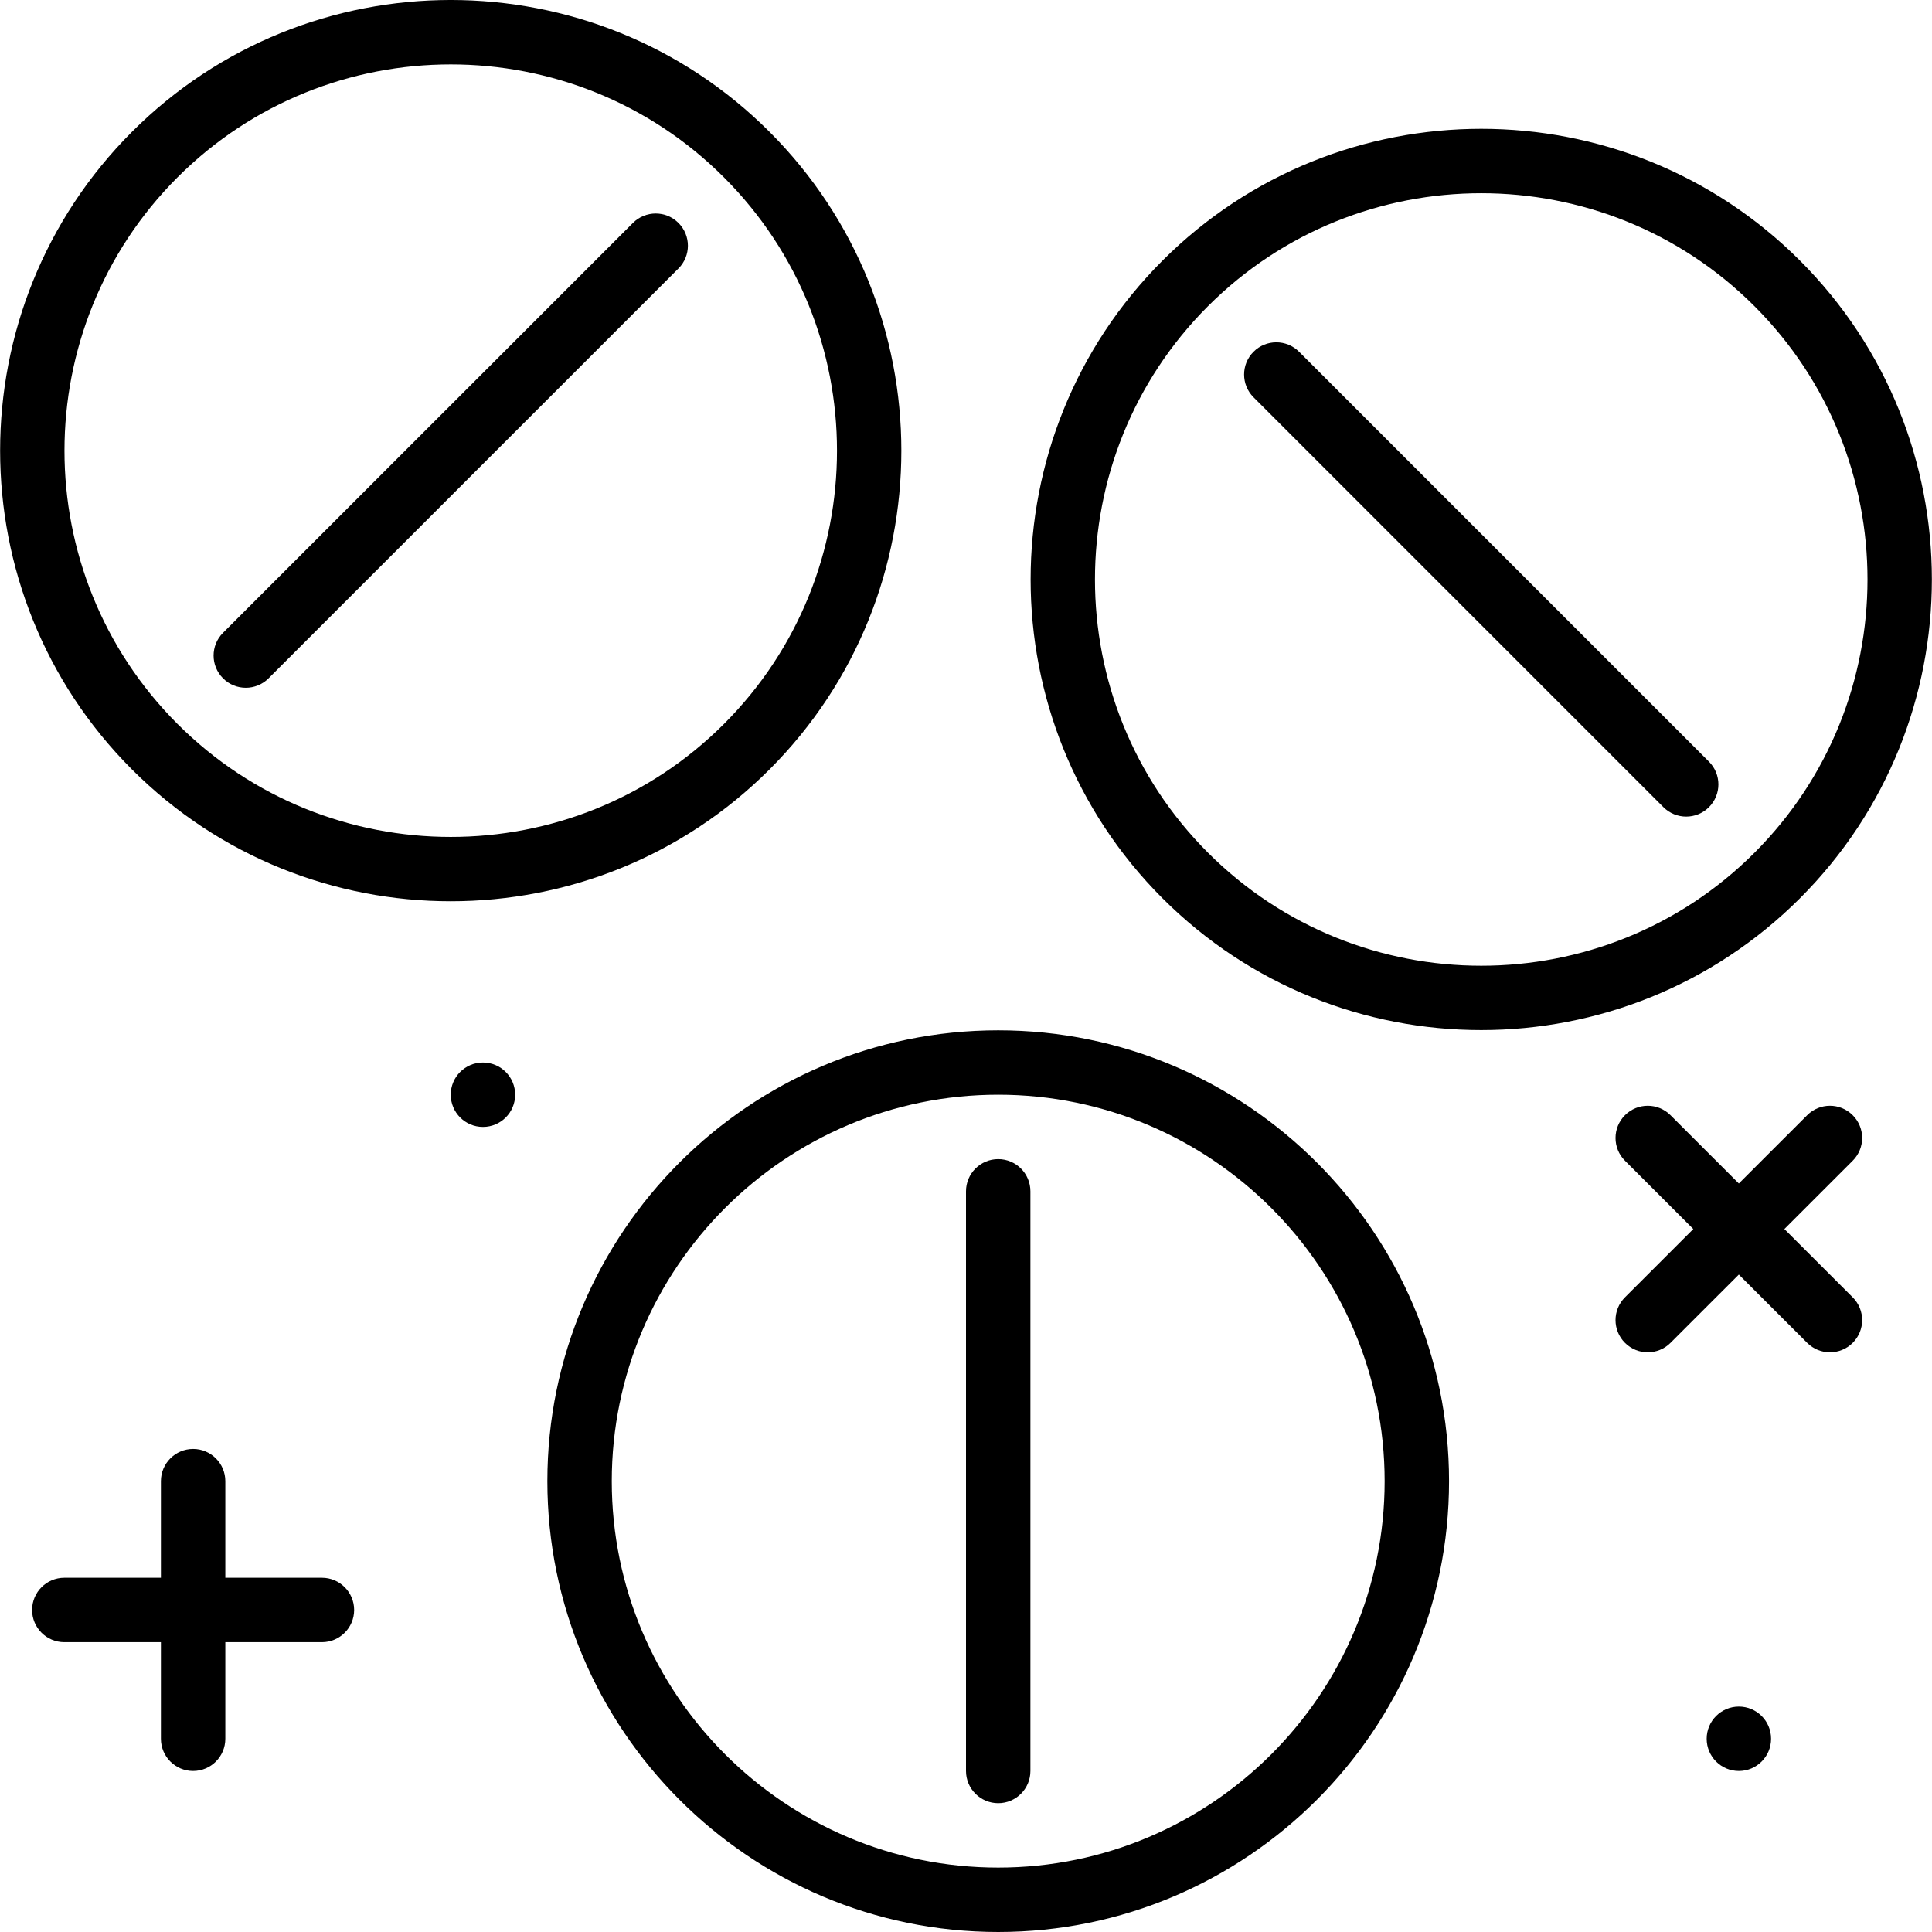
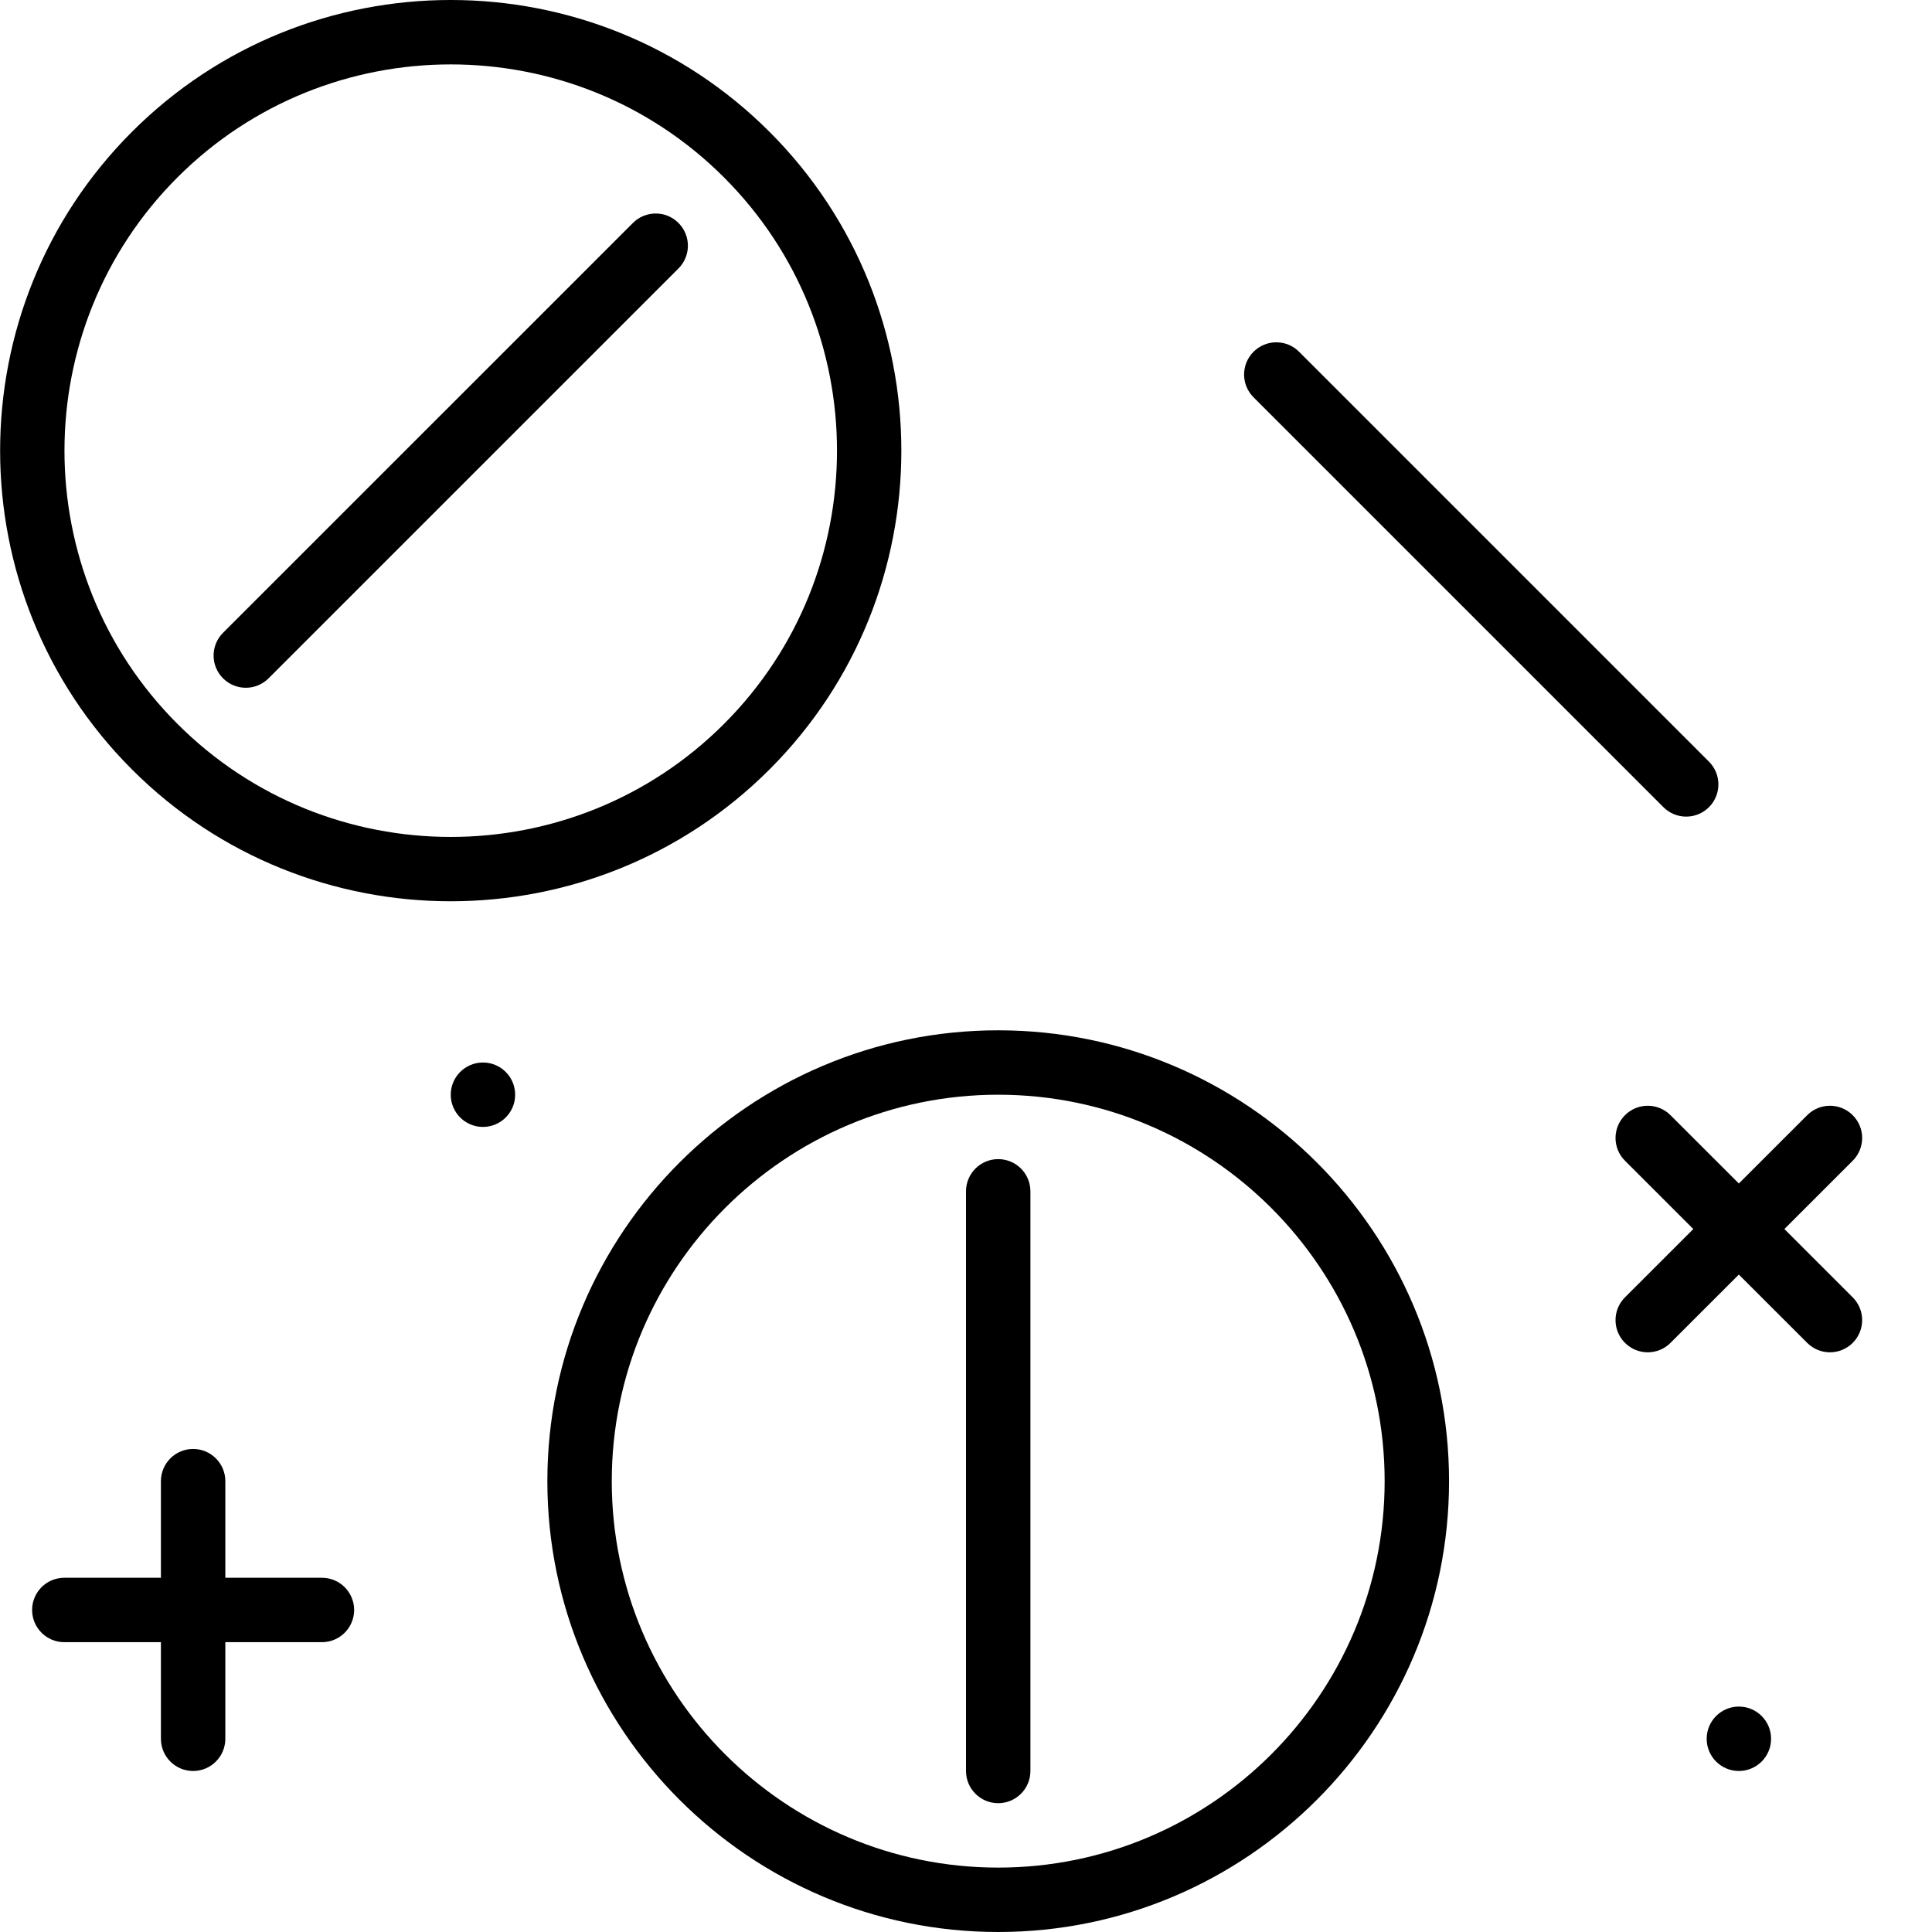
<svg xmlns="http://www.w3.org/2000/svg" fill="#000000" height="800px" width="800px" version="1.1" id="Capa_1" viewBox="0 0 59.994 59.994" xml:space="preserve">
  <g>
    <circle cx="14.997" cy="33.994" r="1" />
    <circle cx="53.997" cy="53.994" r="1" />
    <path d="M13.997,27.987c3.585,0,7.17-1.365,9.899-4.094c5.458-5.458,5.458-14.34,0-19.799c-5.458-5.459-14.341-5.459-19.799,0   c-5.458,5.458-5.458,14.34,0,19.799C6.826,26.623,10.412,27.987,13.997,27.987z M5.511,5.508C7.851,3.169,10.924,2,13.997,2   s6.146,1.169,8.485,3.509c4.679,4.679,4.679,12.292,0,16.971s-12.292,4.679-16.971,0S0.833,10.187,5.511,5.508z" />
    <path d="M30.997,31.994c-7.72,0-14,6.28-14,14s6.28,14,14,14s14-6.28,14-14S38.717,31.994,30.997,31.994z M30.997,57.994   c-6.617,0-12-5.383-12-12s5.383-12,12-12s12,5.383,12,12S37.614,57.994,30.997,57.994z" />
-     <path d="M55.896,8.094c-5.458-5.459-14.341-5.459-19.799,0c-5.458,5.458-5.458,14.34,0,19.799c2.729,2.729,6.314,4.094,9.899,4.094   s7.17-1.365,9.899-4.094C61.355,22.435,61.355,13.553,55.896,8.094z M37.511,26.479c-4.679-4.679-4.679-12.292,0-16.971   C39.851,7.169,42.924,6,45.997,6s6.146,1.169,8.485,3.509c4.679,4.679,4.679,12.292,0,16.971S42.19,31.158,37.511,26.479z" />
    <path d="M7.633,21.357c0.256,0,0.512-0.098,0.707-0.293L21.068,8.337c0.391-0.391,0.391-1.023,0-1.414s-1.023-0.391-1.414,0   L6.926,19.65c-0.391,0.391-0.391,1.023,0,1.414C7.121,21.26,7.377,21.357,7.633,21.357z" />
    <path d="M40.34,10.923c-0.391-0.391-1.023-0.391-1.414,0s-0.391,1.023,0,1.414l12.728,12.728c0.195,0.195,0.451,0.293,0.707,0.293   s0.512-0.098,0.707-0.293c0.391-0.391,0.391-1.023,0-1.414L40.34,10.923z" />
    <path d="M30.997,35.994c-0.552,0-1,0.448-1,1v18c0,0.552,0.448,1,1,1s1-0.448,1-1v-18C31.997,36.441,31.549,35.994,30.997,35.994z" />
    <path d="M9.997,48.994h-3v-3c0-0.552-0.448-1-1-1s-1,0.448-1,1v3h-3c-0.552,0-1,0.448-1,1s0.448,1,1,1h3v3c0,0.552,0.448,1,1,1   s1-0.448,1-1v-3h3c0.552,0,1-0.448,1-1S10.549,48.994,9.997,48.994z" />
    <path d="M57.532,34.63c-0.391-0.391-1.023-0.391-1.414,0l-2.122,2.121l-2.122-2.121c-0.391-0.391-1.023-0.391-1.414,0   s-0.391,1.023,0,1.414l2.122,2.121l-2.122,2.121c-0.391,0.391-0.391,1.023,0,1.414c0.195,0.195,0.451,0.293,0.707,0.293   s0.512-0.098,0.707-0.293l2.122-2.121l2.122,2.121c0.195,0.195,0.451,0.293,0.707,0.293s0.512-0.098,0.707-0.293   c0.391-0.391,0.391-1.023,0-1.414l-2.122-2.121l2.122-2.121C57.923,35.653,57.923,35.021,57.532,34.63z" />
  </g>
</svg>